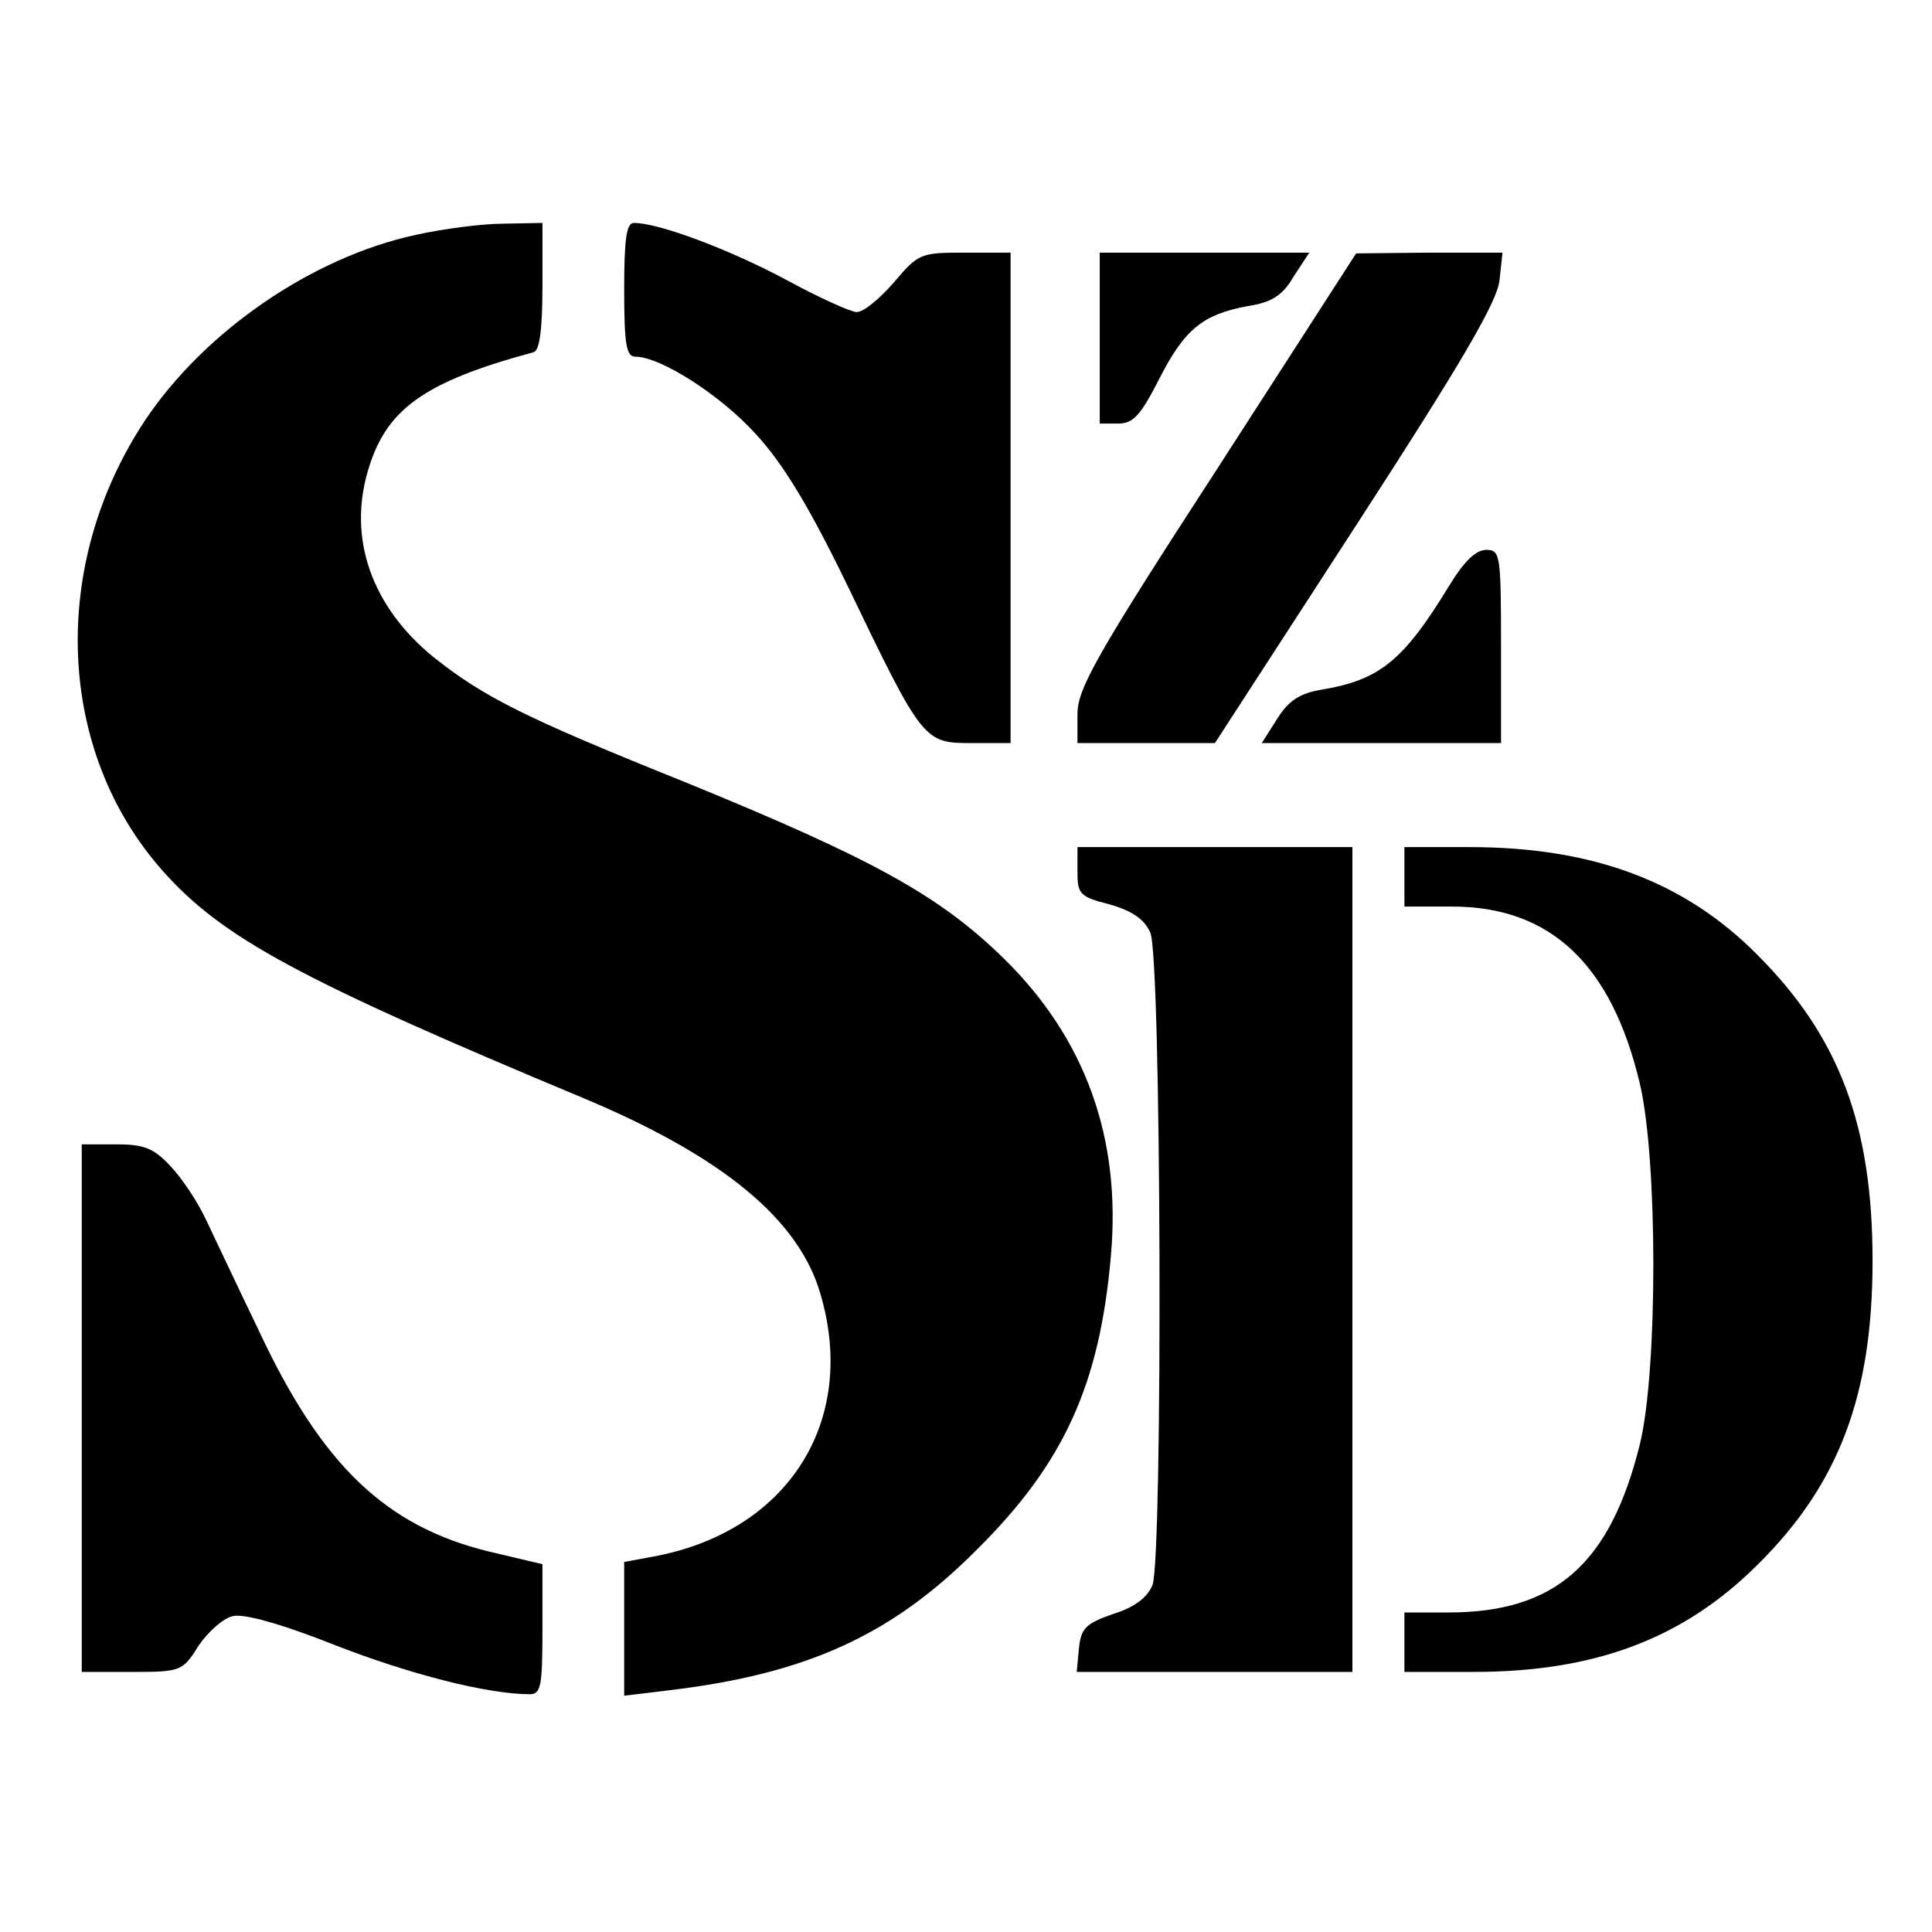
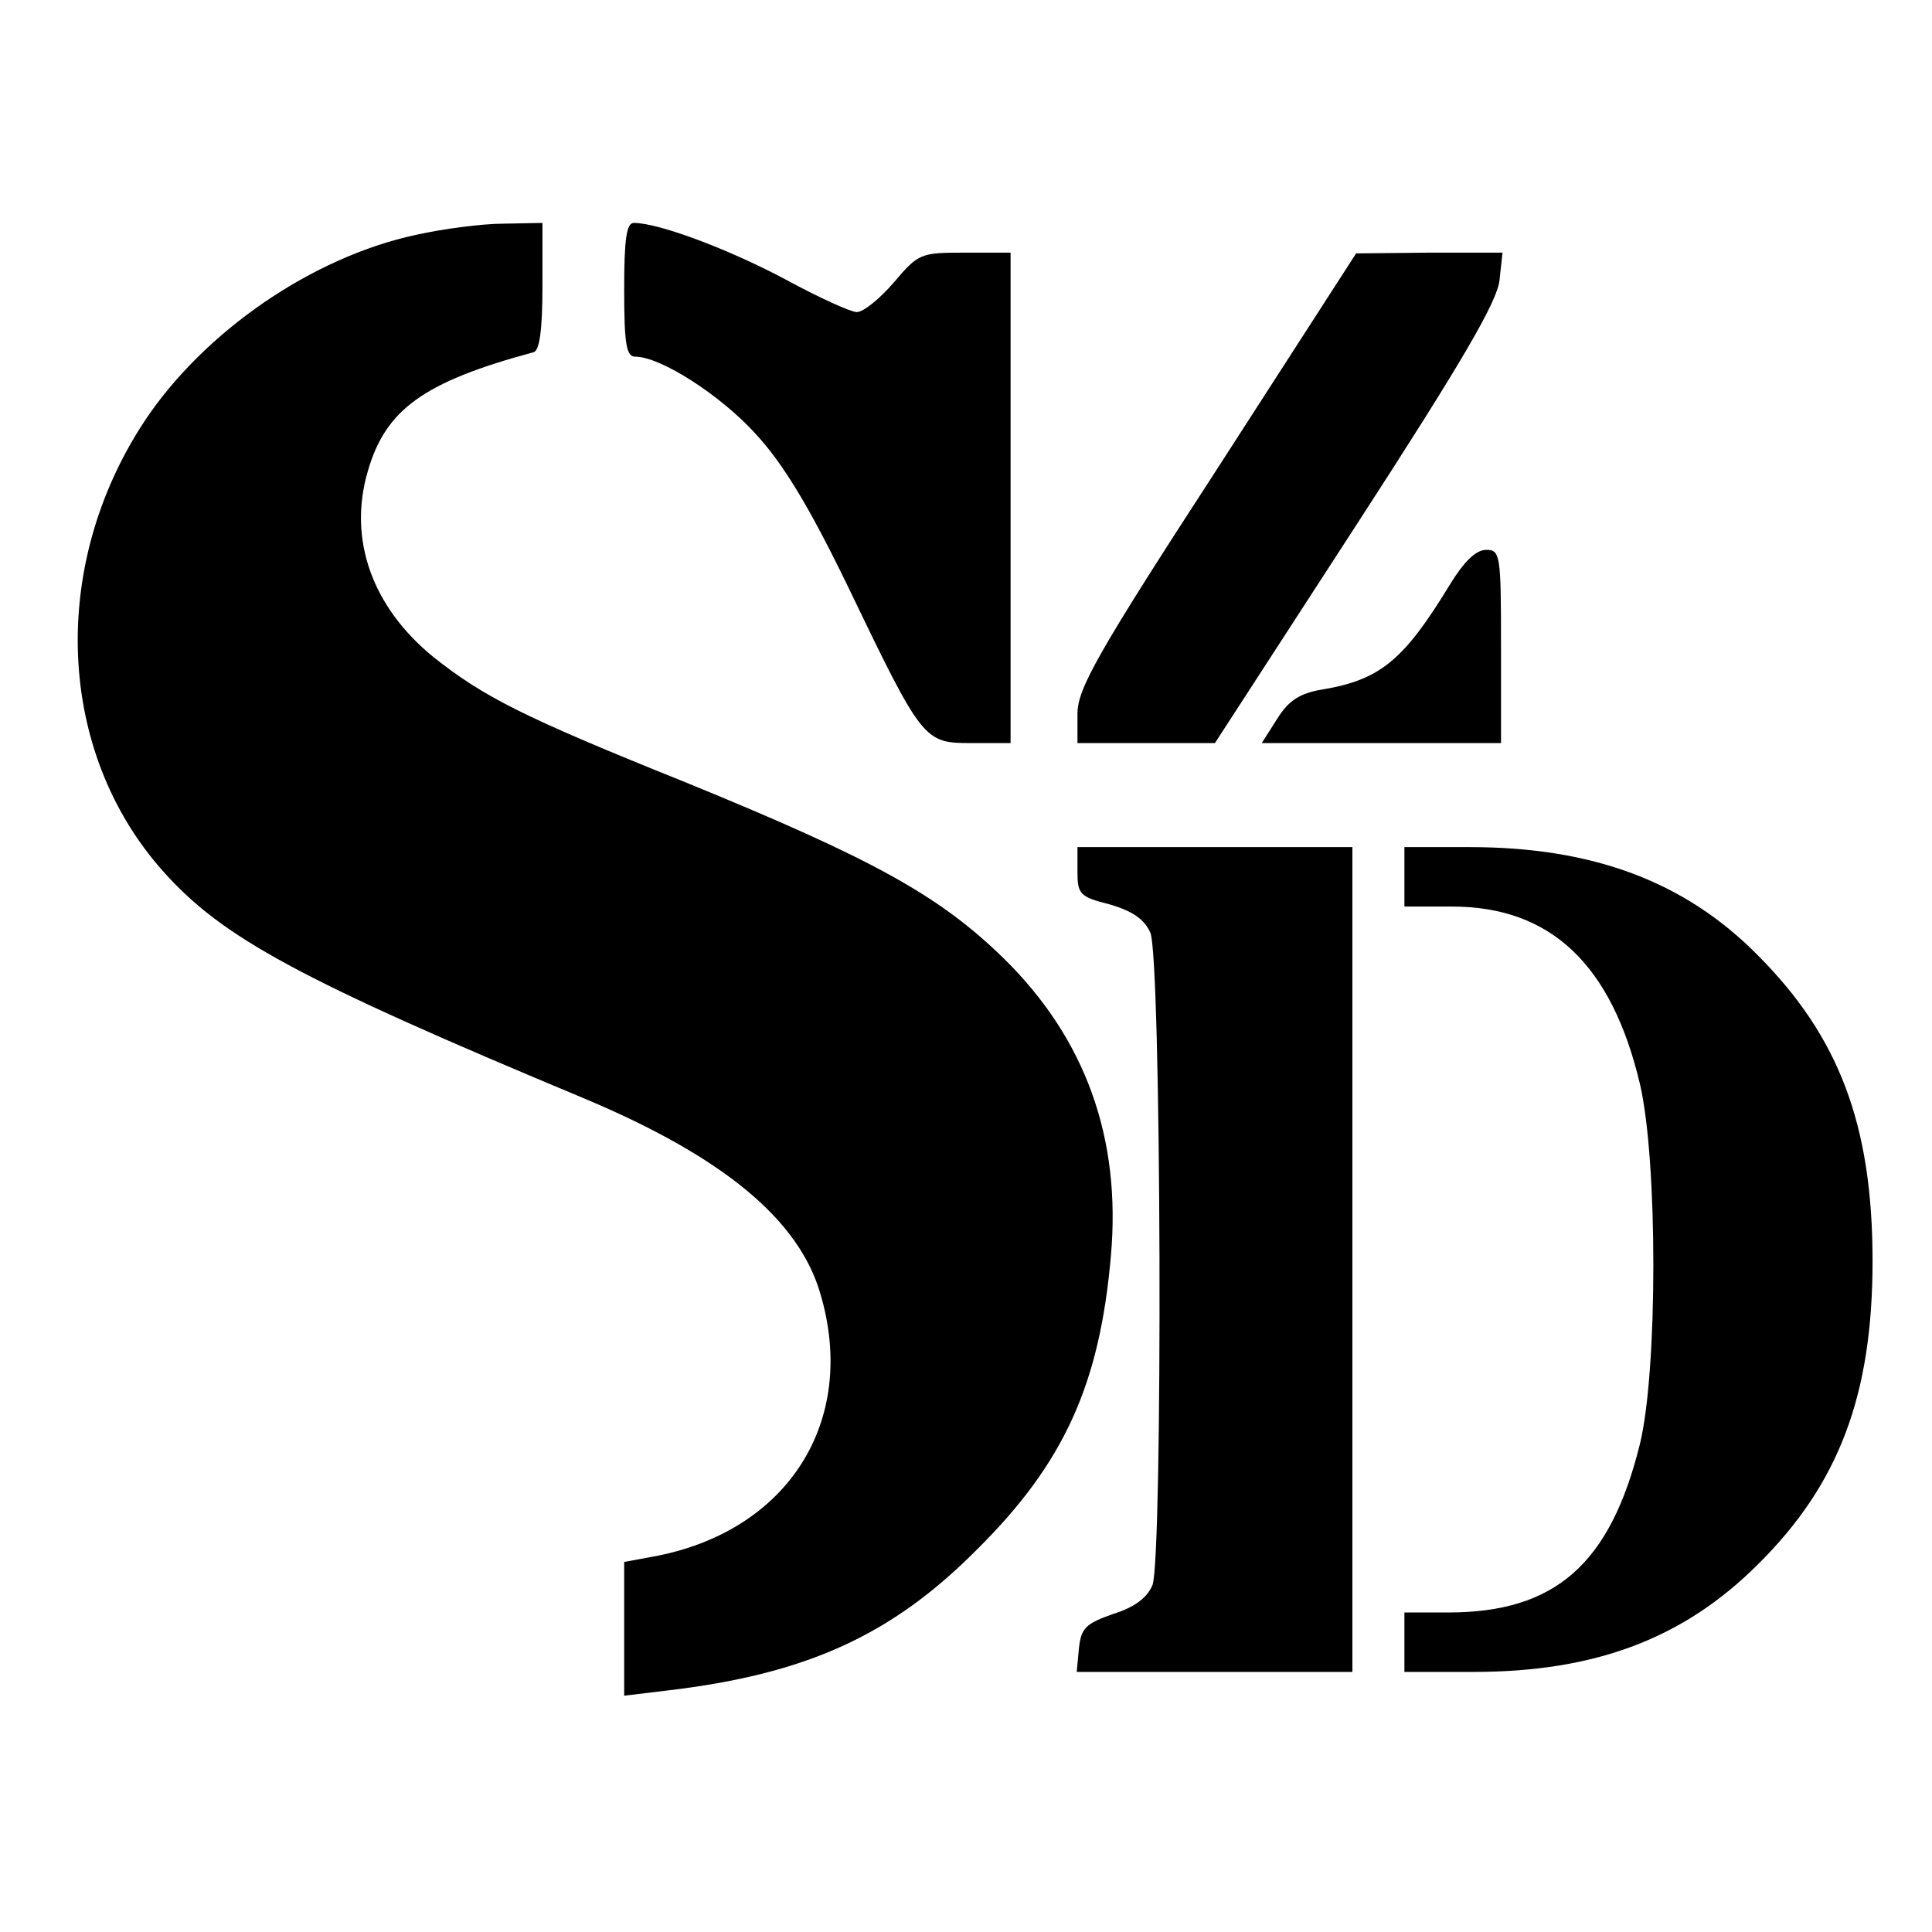
<svg xmlns="http://www.w3.org/2000/svg" version="1.0" width="260pt" height="260pt" viewBox="0 0 260 260" preserveAspectRatio="xMidYMid meet">
  <g transform="translate(0,260) scale(0.1,-0.1)" fill="#000000" stroke="none">
    <path d="M560 2284 c-140 -30 -285 -130 -365 -250 -129 -195 -119 -445 24 -606 80 -90 183 -146 569 -307 185 -78 287 -162 316 -262 51 -172 -44 -321 -226 -354 l-38 -7 0 -90 0 -90 58 7 c187 22 302 74 417 190 117 116 165 222 180 395 14 158 -34 292 -144 400 -87 85 -176 134 -428 237 -219 88 -272 115 -340 169 -82 67 -115 158 -88 250 24 83 75 120 223 160 8 2 12 29 12 89 l0 85 -52 -1 c-29 0 -82 -7 -118 -15z" />
    <path d="M840 2210 c0 -74 3 -90 15 -90 34 0 115 -52 162 -104 37 -40 72 -98 123 -203 102 -212 103 -213 168 -213 l52 0 0 330 0 330 -62 0 c-59 0 -62 -1 -95 -40 -19 -22 -41 -40 -50 -40 -8 0 -52 20 -96 44 -75 40 -170 76 -204 76 -10 0 -13 -22 -13 -90z" />
-     <path d="M1480 2145 l0 -115 25 0 c20 0 30 11 55 60 34 67 59 87 119 98 32 5 47 14 62 40 l21 32 -141 0 -141 0 0 -115z" />
    <path d="M1638 1969 c-163 -251 -188 -296 -188 -330 l0 -39 93 0 92 0 190 293 c142 219 190 301 193 330 l4 37 -98 0 -99 -1 -187 -290z" />
    <path d="M1951 1813 c-62 -102 -94 -128 -172 -141 -30 -5 -45 -15 -60 -39 l-21 -33 161 0 161 0 0 130 c0 124 -1 130 -20 130 -14 0 -30 -16 -49 -47z" />
    <path d="M1450 1427 c0 -30 3 -34 43 -44 31 -9 47 -20 55 -38 15 -32 17 -840 3 -878 -7 -17 -24 -30 -53 -39 -37 -13 -43 -19 -46 -46 l-3 -32 185 0 186 0 0 555 0 555 -185 0 -185 0 0 -33z" />
    <path d="M1890 1420 l0 -40 64 0 c133 0 215 -78 253 -239 24 -103 24 -385 0 -484 -40 -162 -114 -227 -258 -227 l-59 0 0 -40 0 -40 93 0 c164 0 283 45 383 145 109 108 154 228 154 408 0 183 -45 302 -155 412 -98 99 -222 145 -387 145 l-88 0 0 -40z" />
-     <path d="M110 705 l0 -355 68 0 c65 0 68 1 89 35 13 19 33 37 46 40 14 4 65 -10 138 -39 100 -39 205 -66 262 -66 15 0 17 11 17 88 l0 87 -72 17 c-139 34 -225 116 -310 298 -28 58 -59 124 -70 147 -11 24 -32 56 -48 73 -23 25 -36 30 -74 30 l-46 0 0 -355z" />
  </g>
</svg>